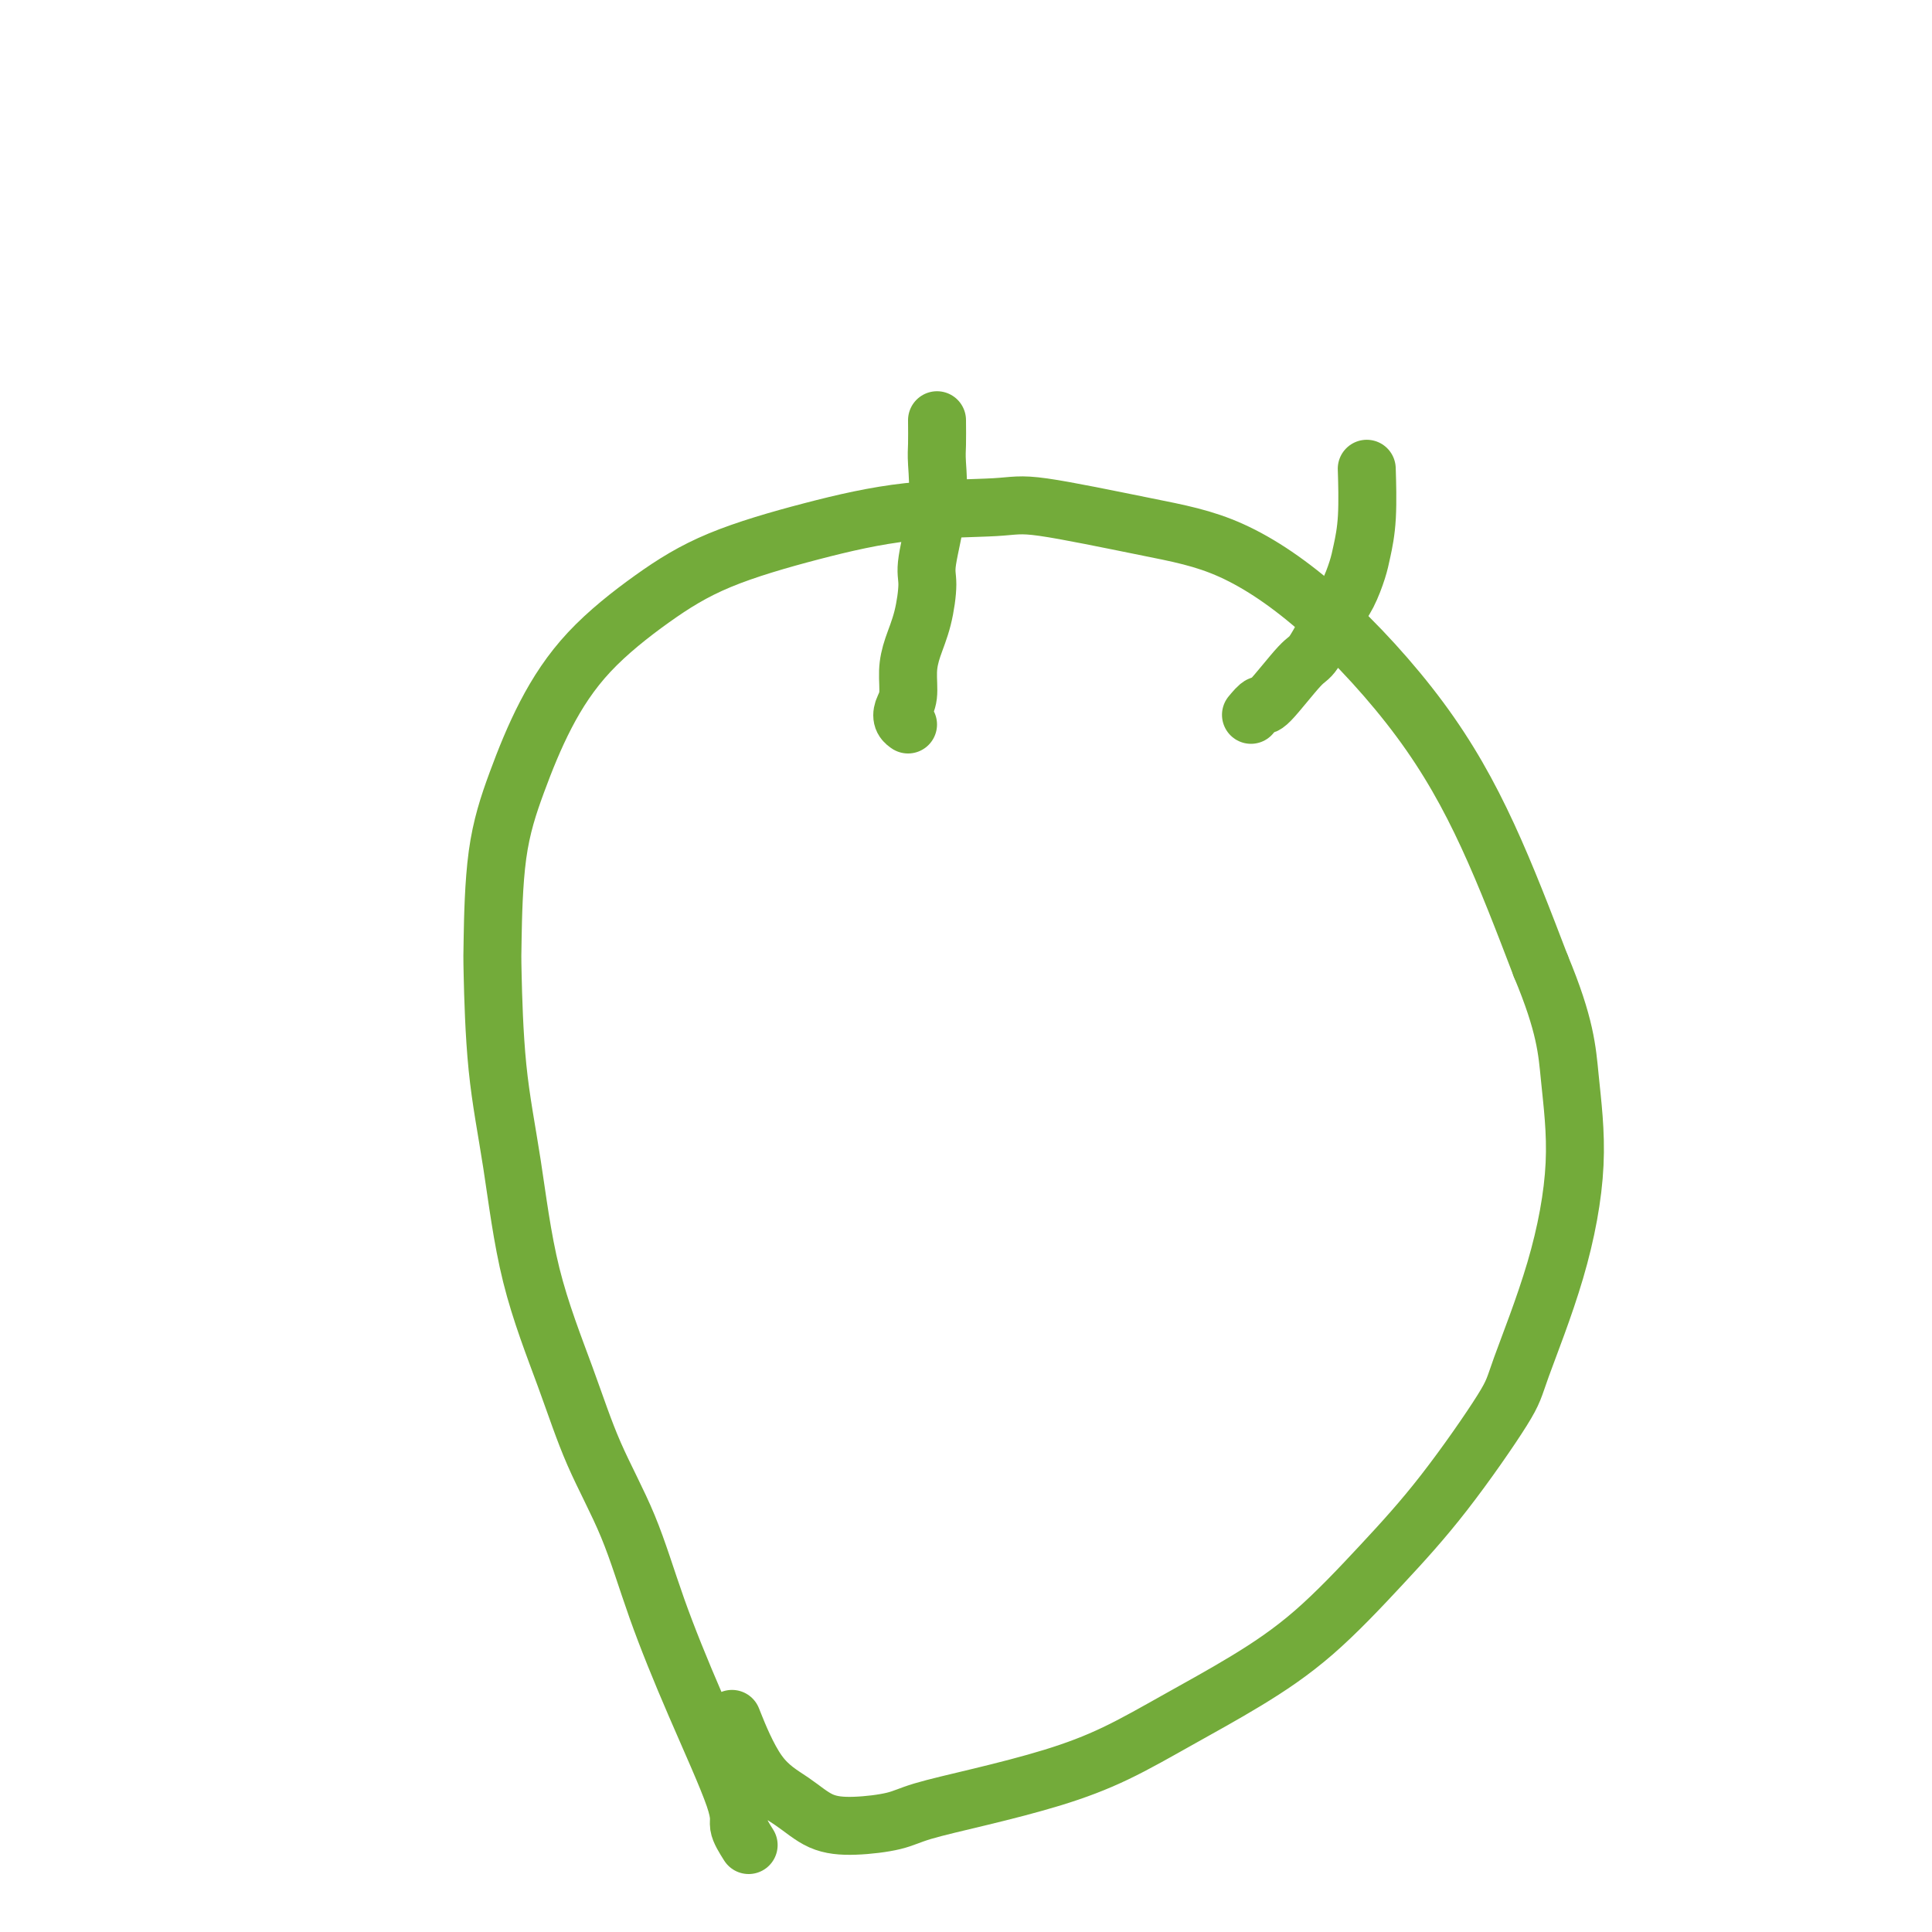
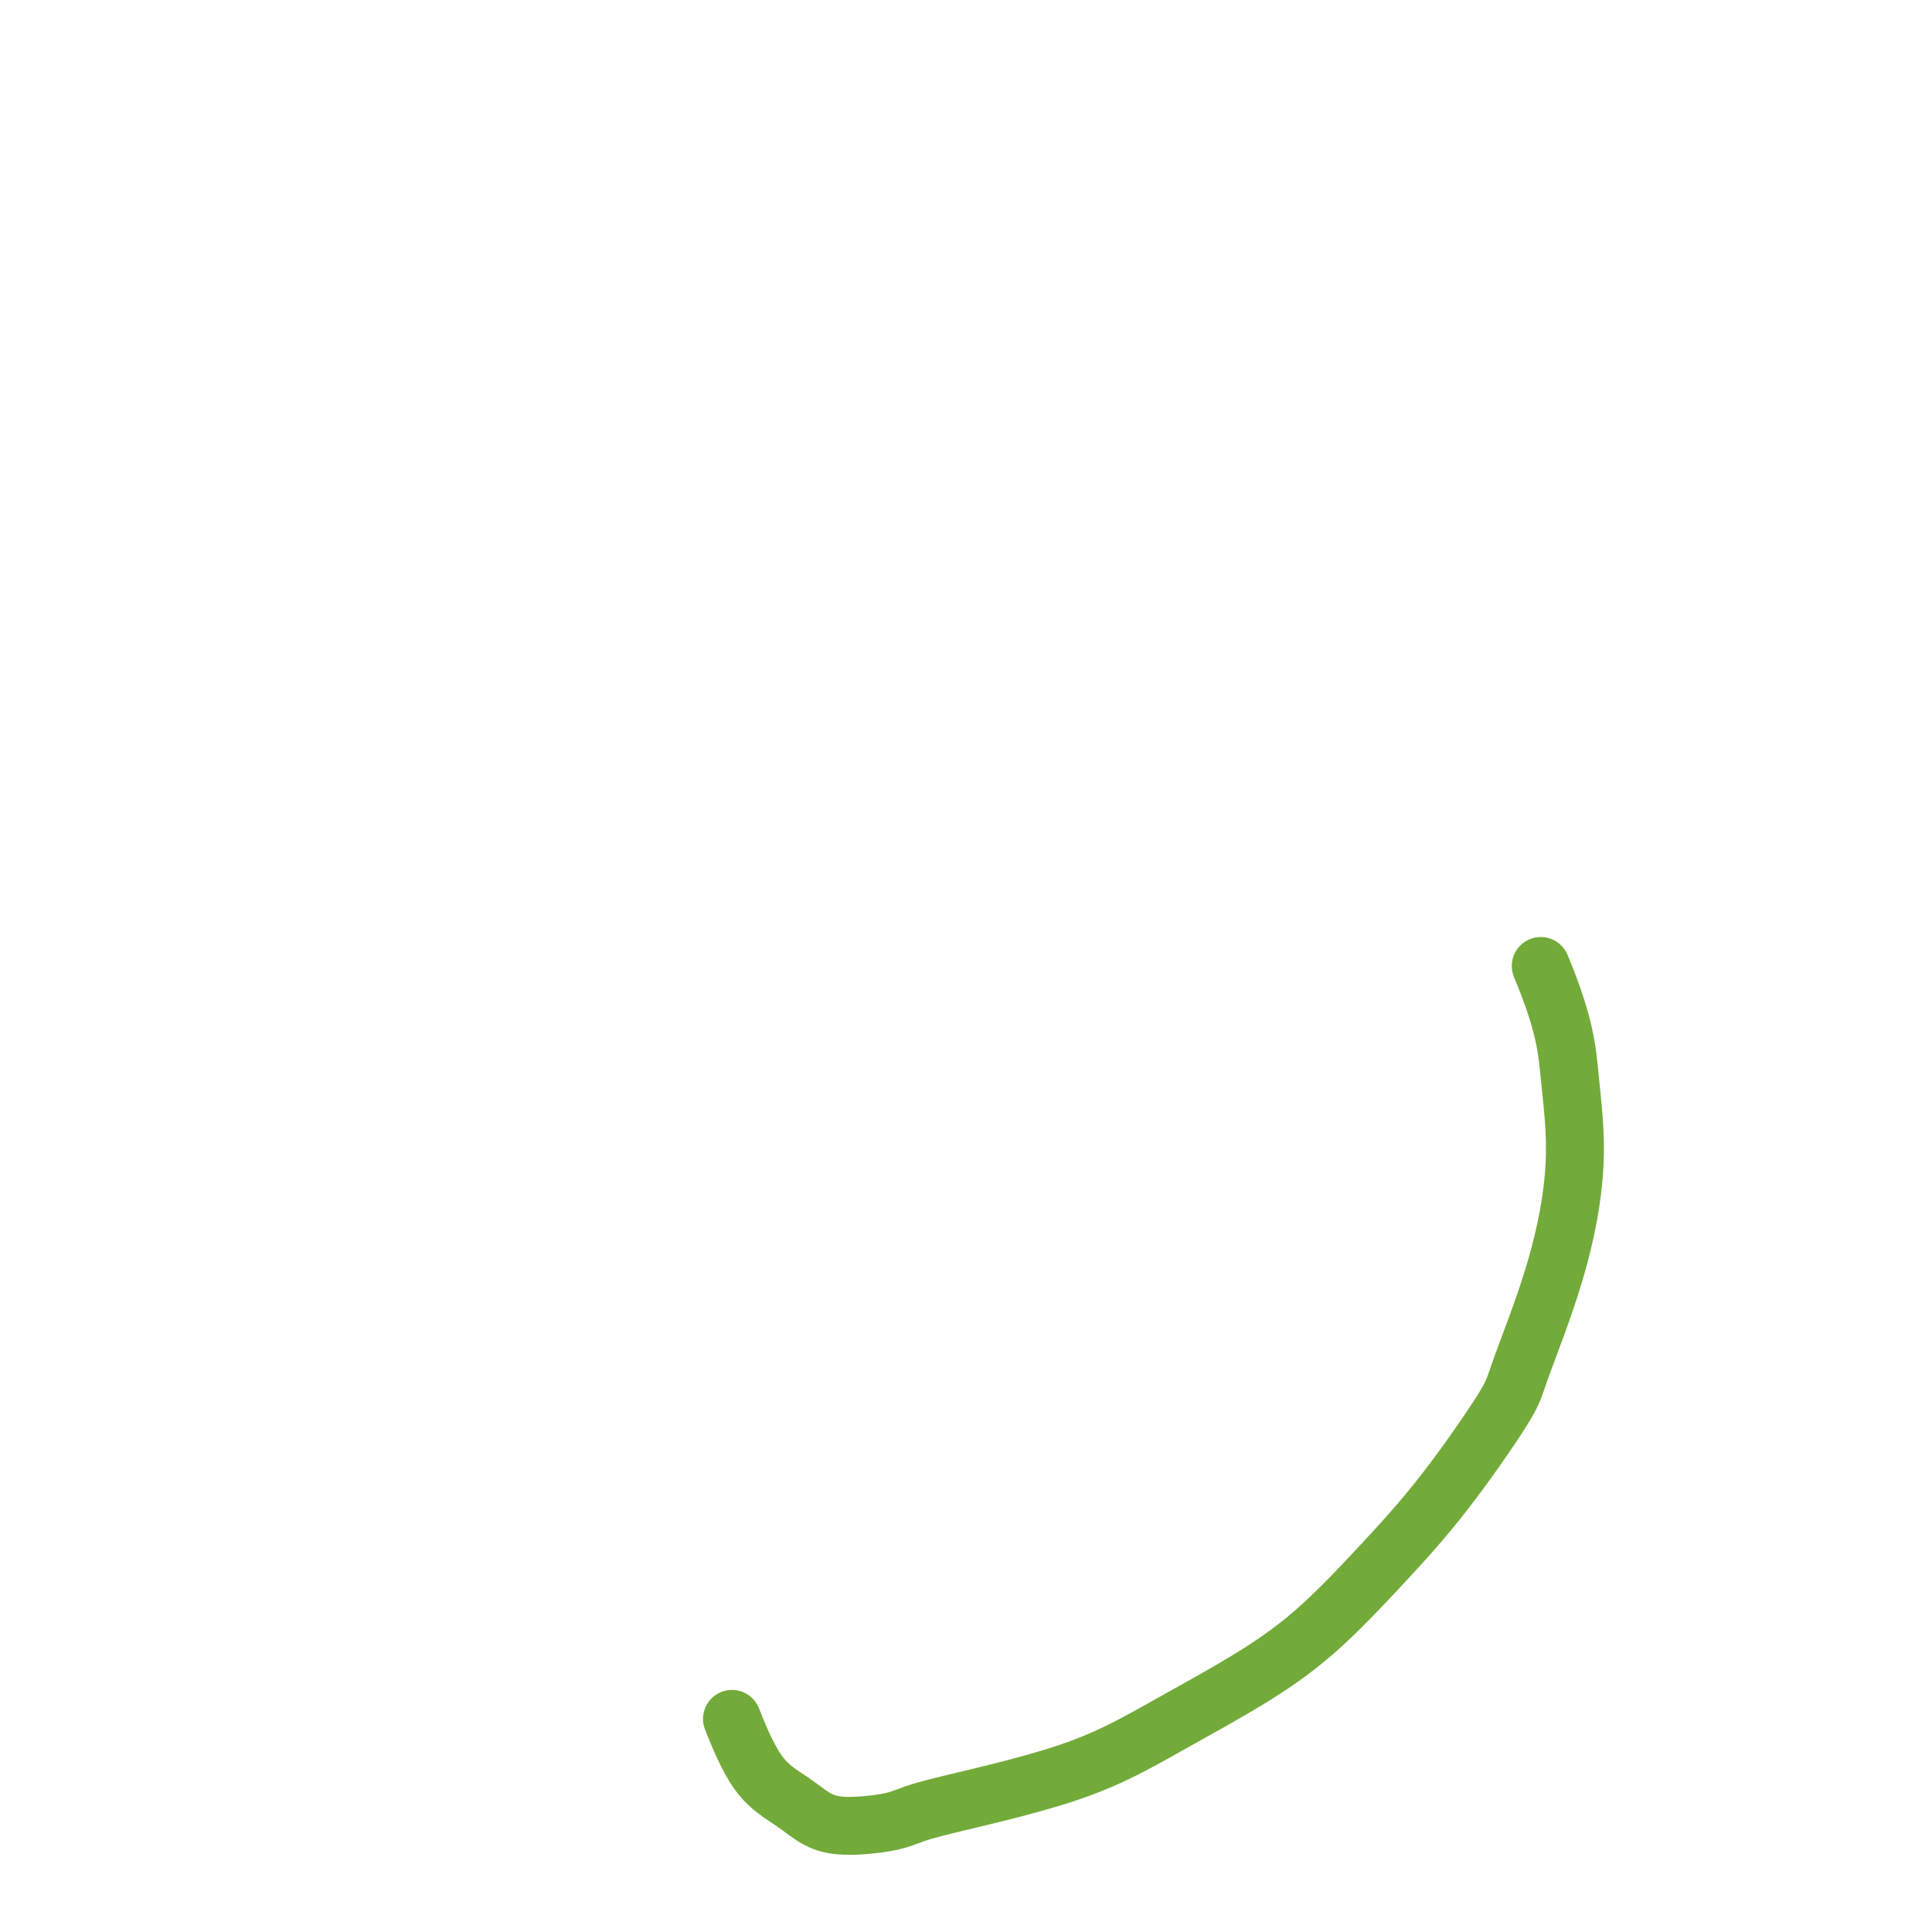
<svg xmlns="http://www.w3.org/2000/svg" viewBox="0 0 400 400" version="1.1">
  <g fill="none" stroke="#73AB3A" stroke-width="12" stroke-linecap="round" stroke-linejoin="round">
-     <path d="M155,382c-0.919,-1.455 -1.839,-2.910 -2,-4c-0.161,-1.090 0.436,-1.814 -1,-6c-1.436,-4.186 -4.905,-11.834 -8,-19c-3.095,-7.166 -5.815,-13.850 -8,-20c-2.185,-6.150 -3.834,-11.767 -6,-17c-2.166,-5.233 -4.850,-10.082 -7,-15c-2.150,-4.918 -3.767,-9.906 -6,-16c-2.233,-6.094 -5.082,-13.294 -7,-21c-1.918,-7.706 -2.905,-15.917 -4,-23c-1.095,-7.083 -2.297,-13.038 -3,-20c-0.703,-6.962 -0.908,-14.930 -1,-19c-0.092,-4.070 -0.072,-4.243 0,-8c0.072,-3.757 0.194,-11.097 1,-17c0.806,-5.903 2.295,-10.370 4,-15c1.705,-4.630 3.626,-9.424 6,-14c2.374,-4.576 5.202,-8.936 9,-13c3.798,-4.064 8.568,-7.834 13,-11c4.432,-3.166 8.527,-5.727 14,-8c5.473,-2.273 12.322,-4.257 19,-6c6.678,-1.743 13.183,-3.245 20,-4c6.817,-0.755 13.947,-0.763 18,-1c4.053,-0.237 5.029,-0.704 10,0c4.971,0.704 13.935,2.579 21,4c7.065,1.421 12.230,2.389 18,5c5.770,2.611 12.145,6.865 19,13c6.855,6.135 14.192,14.152 20,22c5.808,7.848 10.088,15.528 14,24c3.912,8.472 7.456,17.736 11,27" />
    <path d="M319,200c5.130,12.284 5.453,17.492 6,23c0.547,5.508 1.316,11.314 1,18c-0.316,6.686 -1.719,14.252 -4,22c-2.281,7.748 -5.440,15.678 -7,20c-1.560,4.322 -1.520,5.034 -4,9c-2.480,3.966 -7.480,11.184 -12,17c-4.520,5.816 -8.559,10.228 -13,15c-4.441,4.772 -9.282,9.903 -14,14c-4.718,4.097 -9.313,7.159 -14,10c-4.687,2.841 -9.468,5.461 -14,8c-4.532,2.539 -8.817,4.998 -13,7c-4.183,2.002 -8.266,3.545 -13,5c-4.734,1.455 -10.120,2.820 -15,4c-4.880,1.180 -9.254,2.175 -12,3c-2.746,0.825 -3.864,1.480 -6,2c-2.136,0.520 -5.291,0.905 -8,1c-2.709,0.095 -4.972,-0.099 -7,-1c-2.028,-0.901 -3.822,-2.510 -6,-4c-2.178,-1.490 -4.740,-2.863 -7,-6c-2.260,-3.137 -4.217,-8.039 -5,-10c-0.783,-1.961 -0.391,-0.980 0,0" />
-     <path d="M194,87c0.017,1.852 0.033,3.703 0,5c-0.033,1.297 -0.116,2.039 0,4c0.116,1.961 0.431,5.139 0,9c-0.431,3.861 -1.608,8.404 -2,11c-0.392,2.596 0.001,3.244 0,5c-0.001,1.756 -0.396,4.620 -1,7c-0.604,2.380 -1.417,4.276 -2,6c-0.583,1.724 -0.937,3.275 -1,5c-0.063,1.725 0.165,3.625 0,5c-0.165,1.375 -0.725,2.224 -1,3c-0.275,0.776 -0.266,1.478 0,2c0.266,0.522 0.790,0.863 1,1c0.210,0.137 0.105,0.068 0,0" />
-     <path d="M259,148c0.784,-0.933 1.567,-1.866 2,-2c0.433,-0.134 0.514,0.531 2,-1c1.486,-1.531 4.377,-5.260 6,-7c1.623,-1.740 1.979,-1.492 3,-3c1.021,-1.508 2.708,-4.772 4,-7c1.292,-2.228 2.188,-3.422 3,-5c0.812,-1.578 1.538,-3.542 2,-5c0.462,-1.458 0.660,-2.412 1,-4c0.340,-1.588 0.822,-3.812 1,-7c0.178,-3.188 0.051,-7.339 0,-9c-0.051,-1.661 -0.025,-0.830 0,0" />
  </g>
</svg>